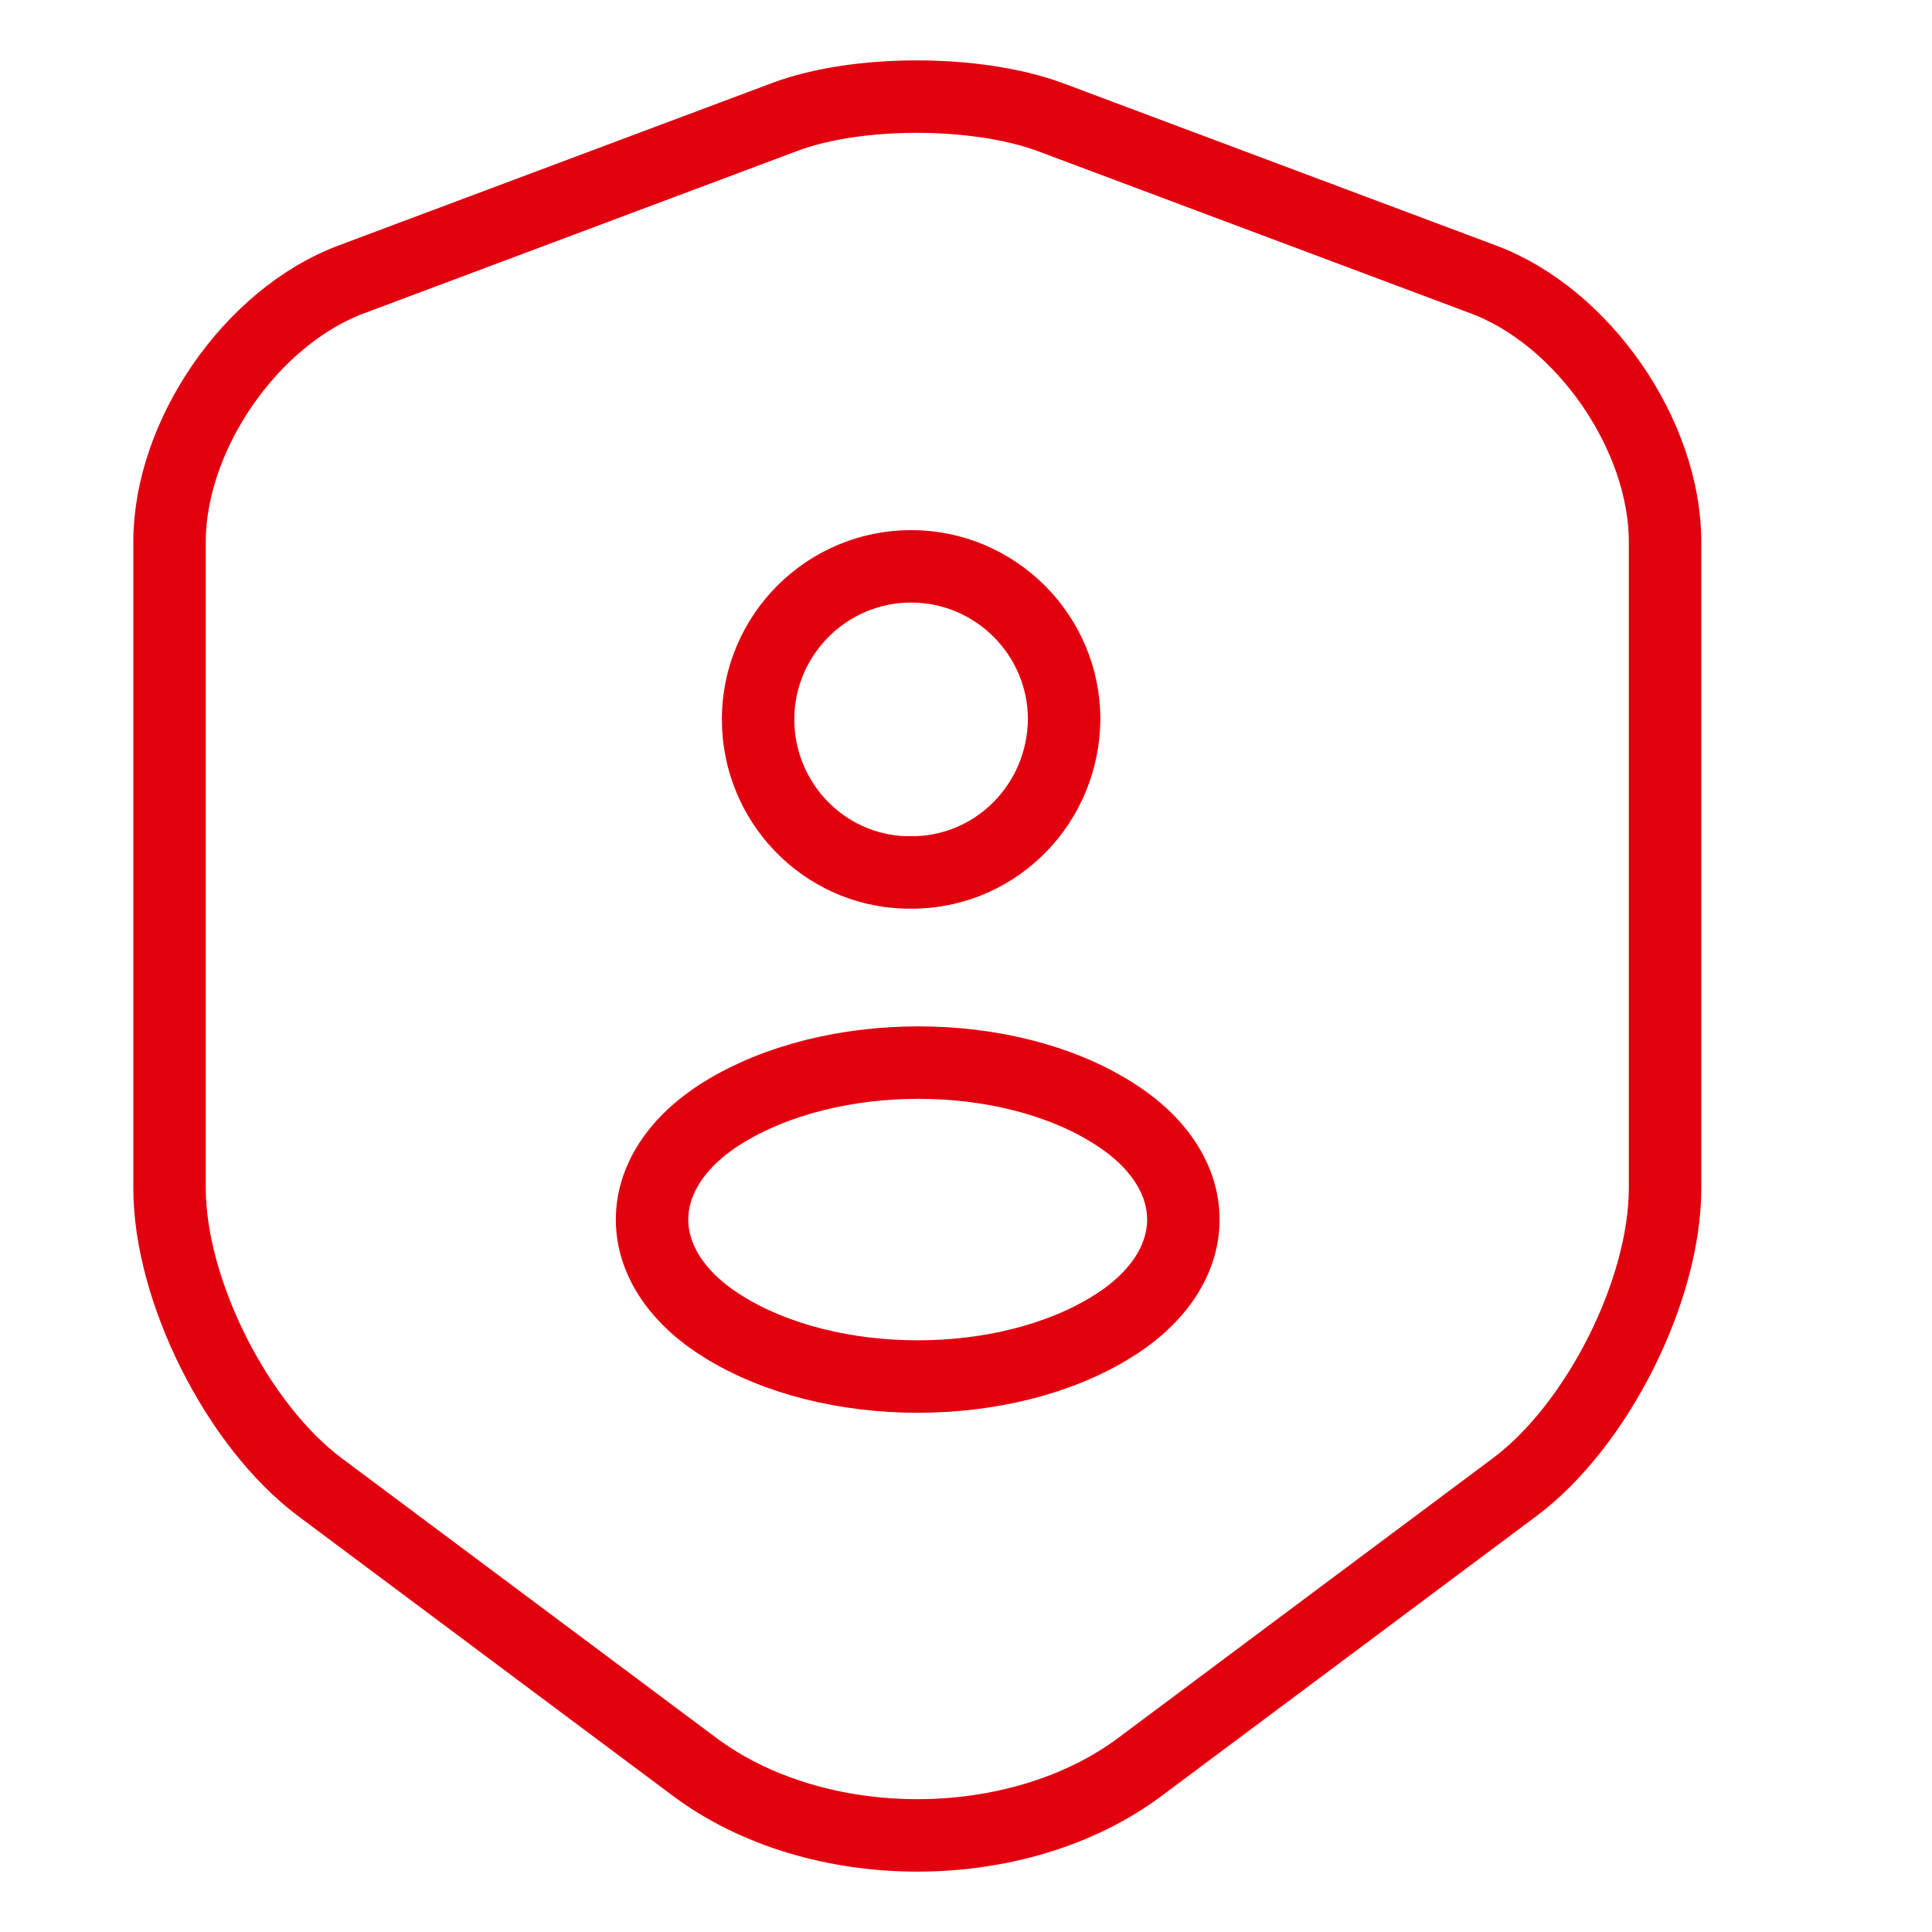
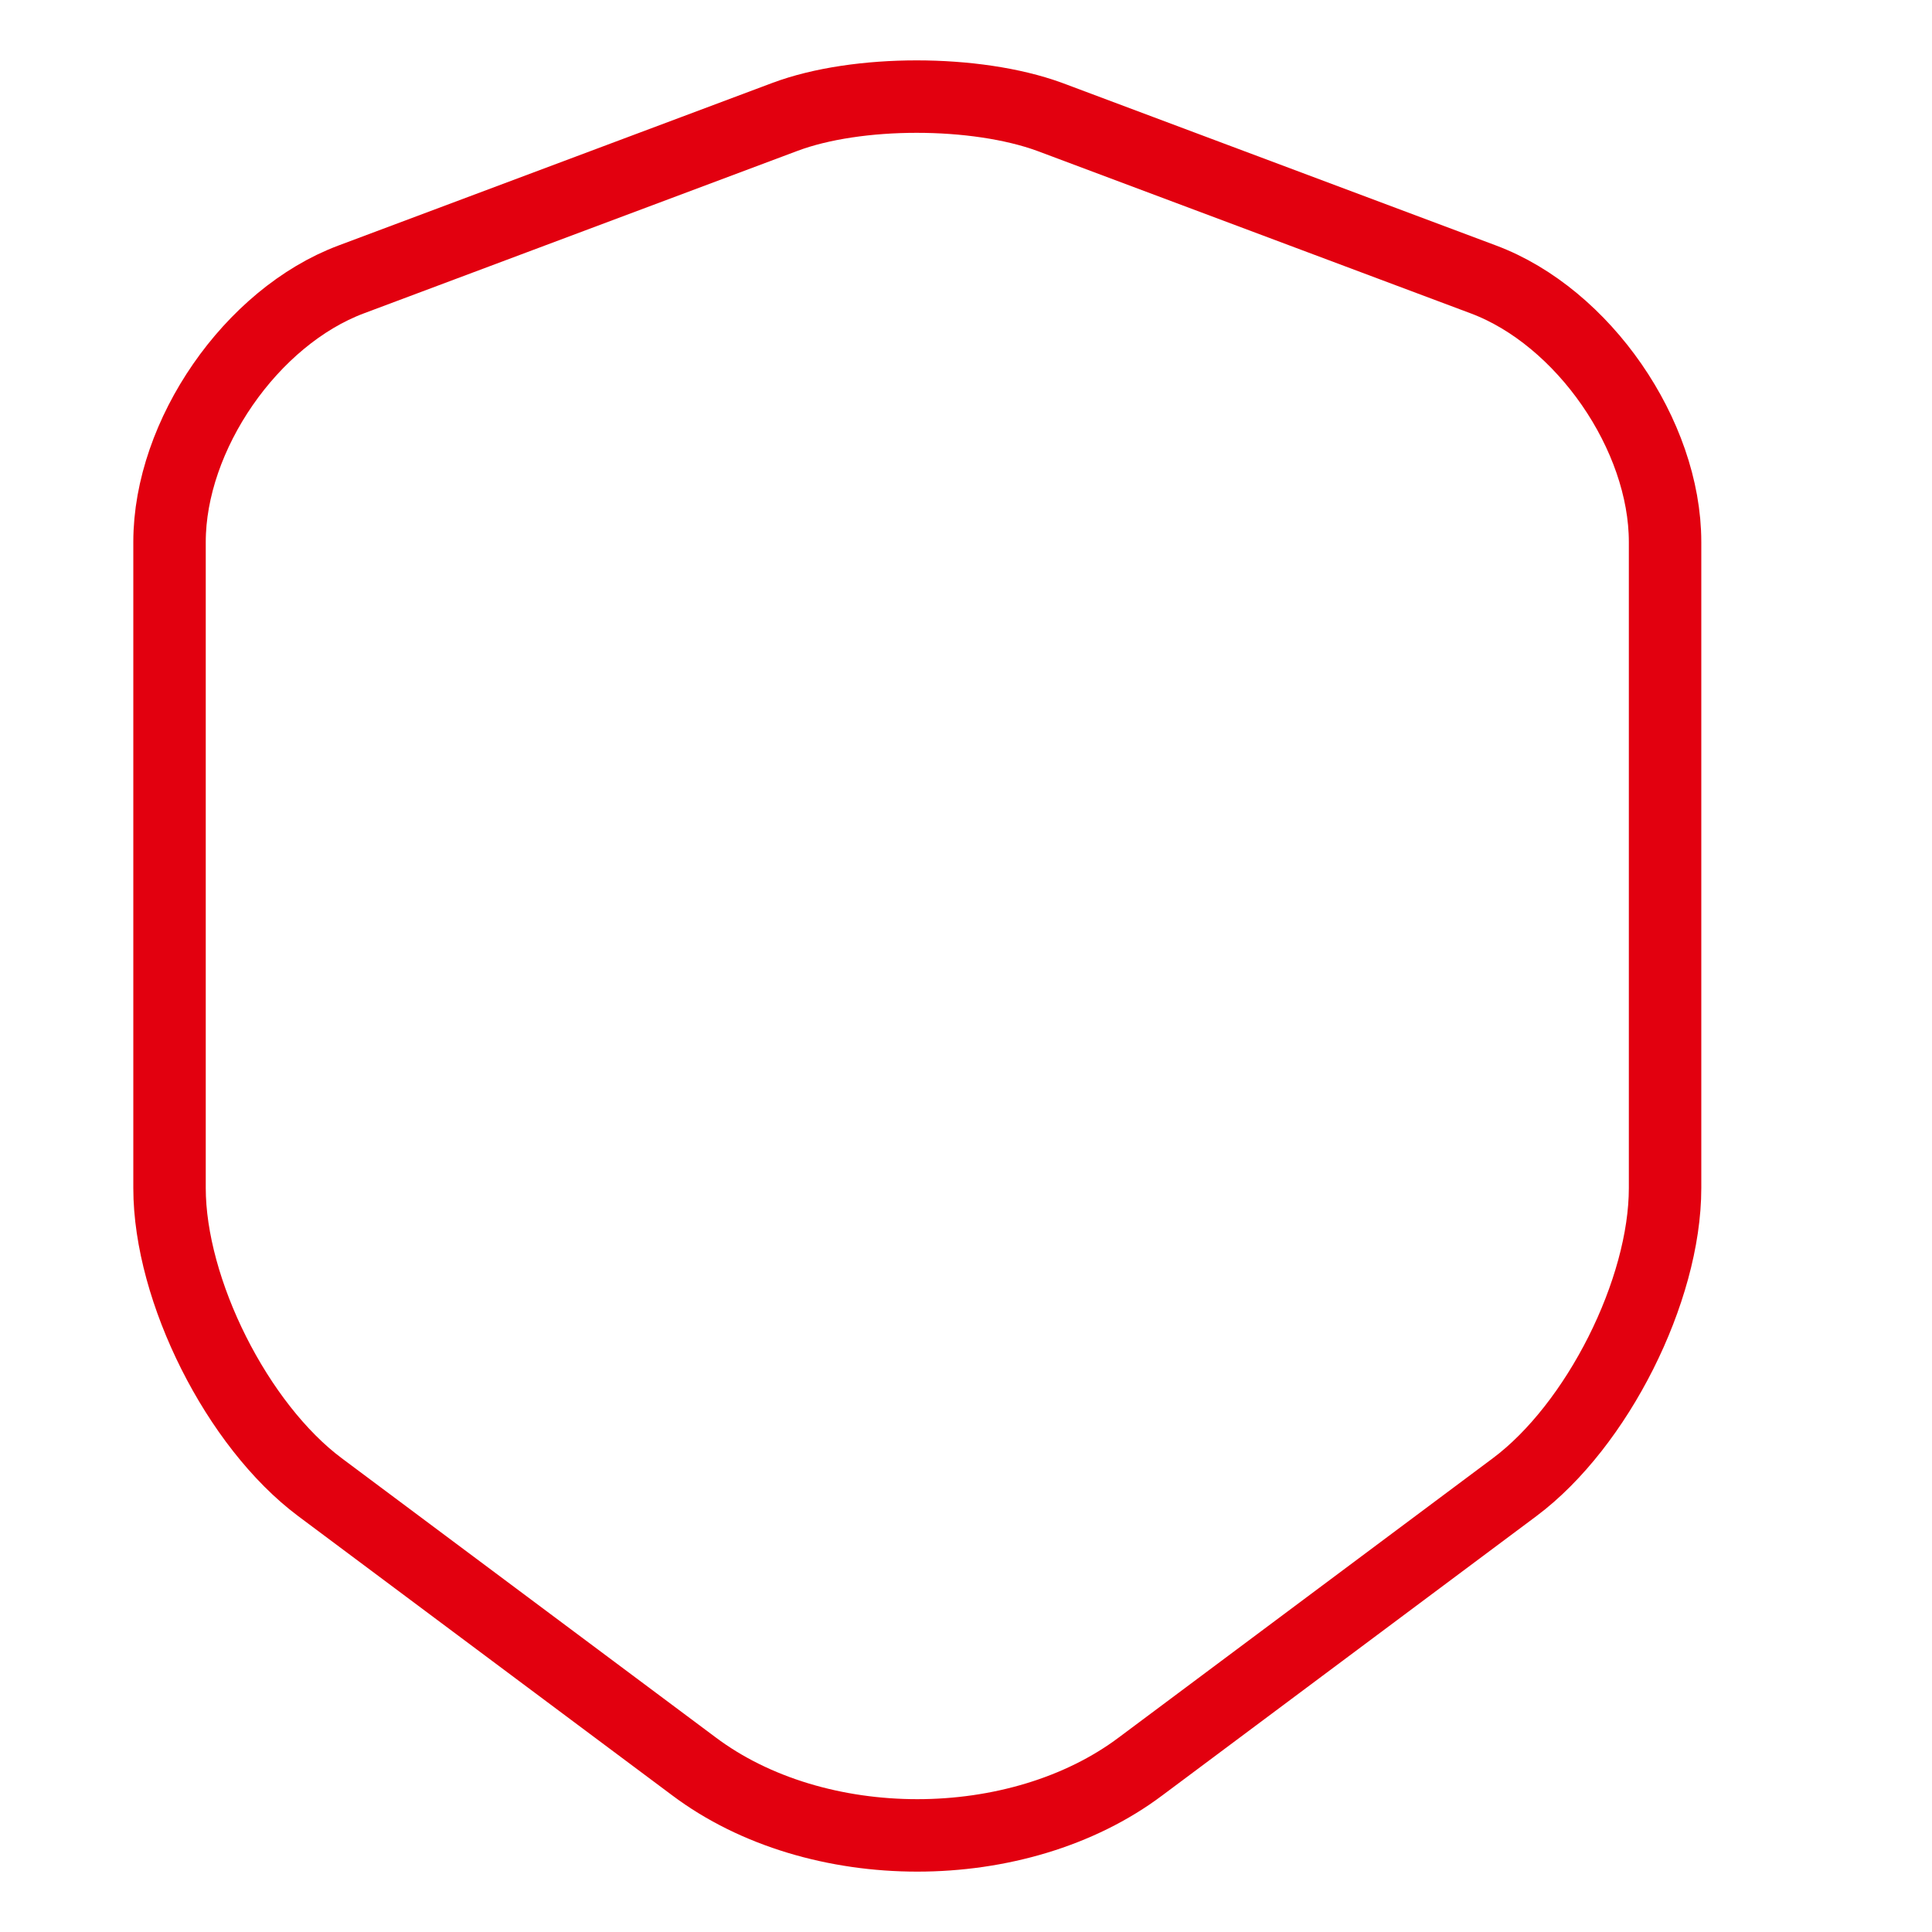
<svg xmlns="http://www.w3.org/2000/svg" width="80" height="80" viewBox="0 0 80 80" fill="none">
  <path d="M32.511 4.837L14.544 11.57C10.404 13.118 7.02 18.015 7.02 22.443V49.195C7.02 53.443 9.828 59.024 13.248 61.58L28.73 73.138C33.807 76.954 42.16 76.954 47.236 73.138L62.718 61.58C66.139 59.024 68.947 53.443 68.947 49.195V22.443C68.947 18.015 65.563 13.118 61.422 11.57L43.456 4.837C40.396 3.721 35.499 3.721 32.511 4.837Z" stroke="#E2000F" stroke-width="3" stroke-linecap="round" stroke-linejoin="round" />
-   <path d="M37.944 36.125C37.8 36.125 37.619 36.125 37.475 36.125C34.091 36.017 31.391 33.208 31.391 29.788C31.391 26.296 34.235 23.451 37.727 23.451C41.22 23.451 44.064 26.296 44.064 29.788C44.028 33.244 41.328 36.017 37.944 36.125Z" stroke="#E2000F" stroke-width="3" stroke-linecap="round" stroke-linejoin="round" />
-   <path d="M29.928 46.078C26.024 48.507 26.024 52.493 29.928 54.922C34.36 57.693 41.64 57.693 46.072 54.922C49.976 52.493 49.976 48.507 46.072 46.078C41.68 43.307 34.401 43.307 29.928 46.078Z" stroke="#E2000F" stroke-width="3" stroke-linecap="round" stroke-linejoin="round" />
</svg>